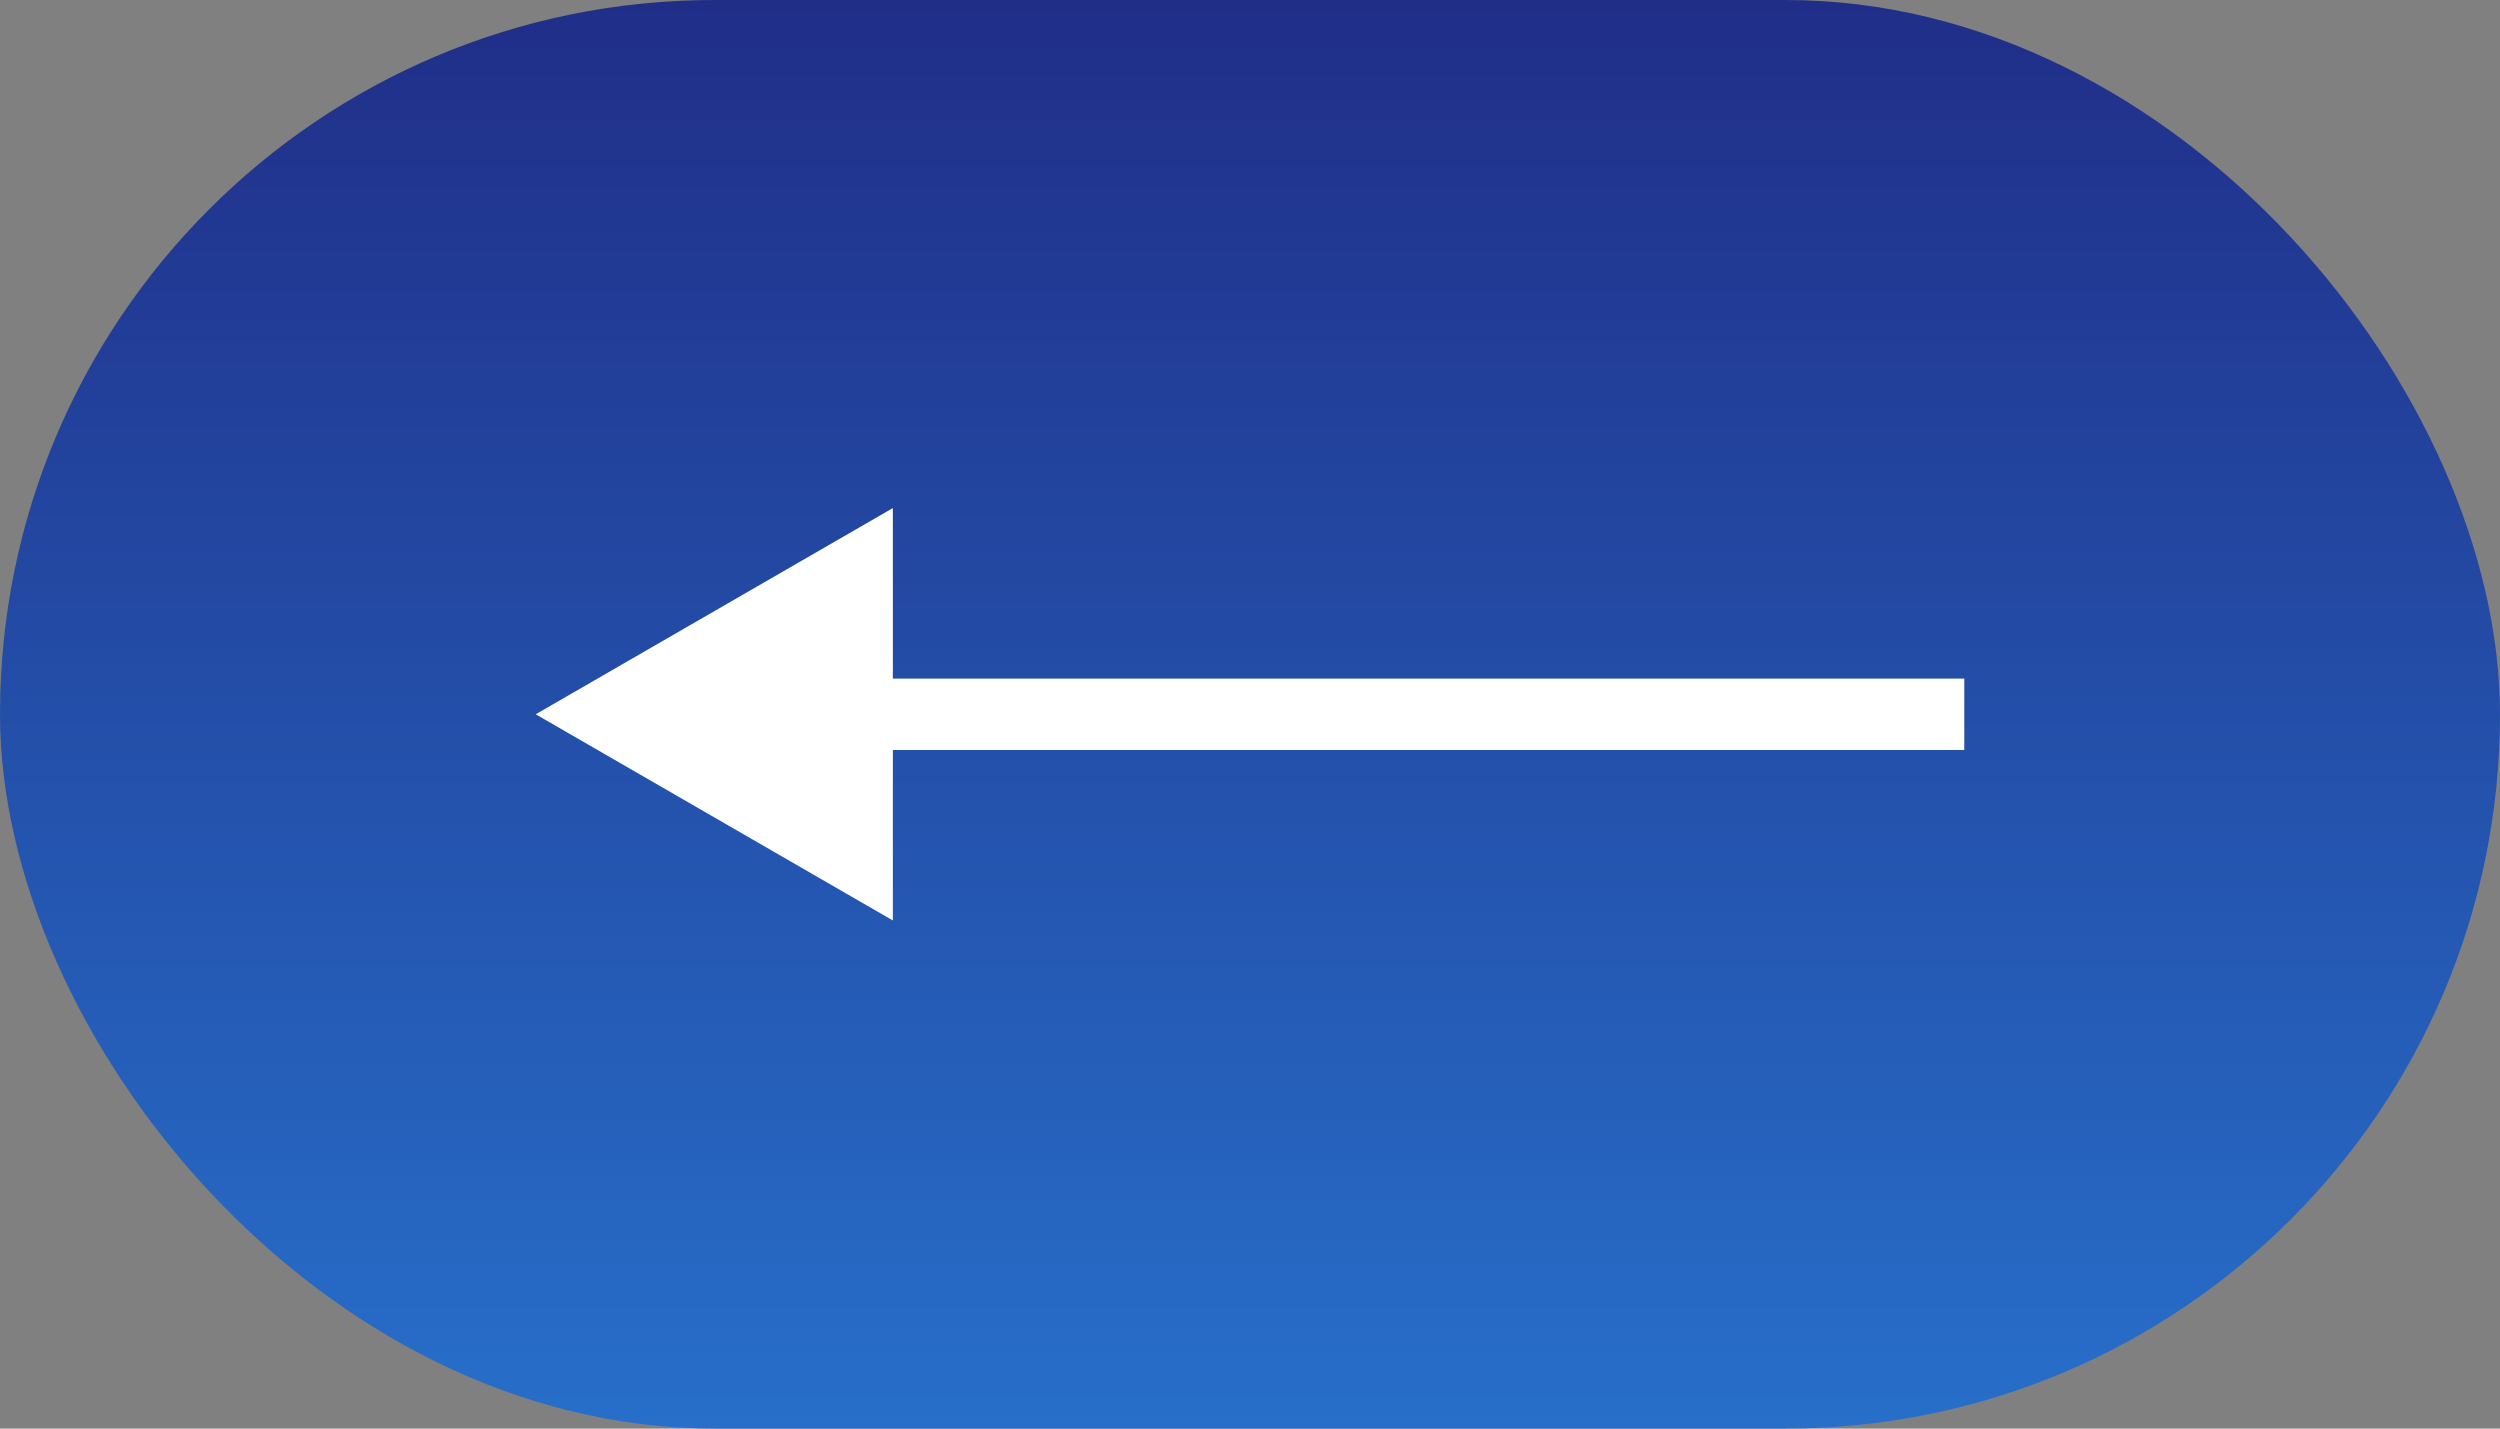
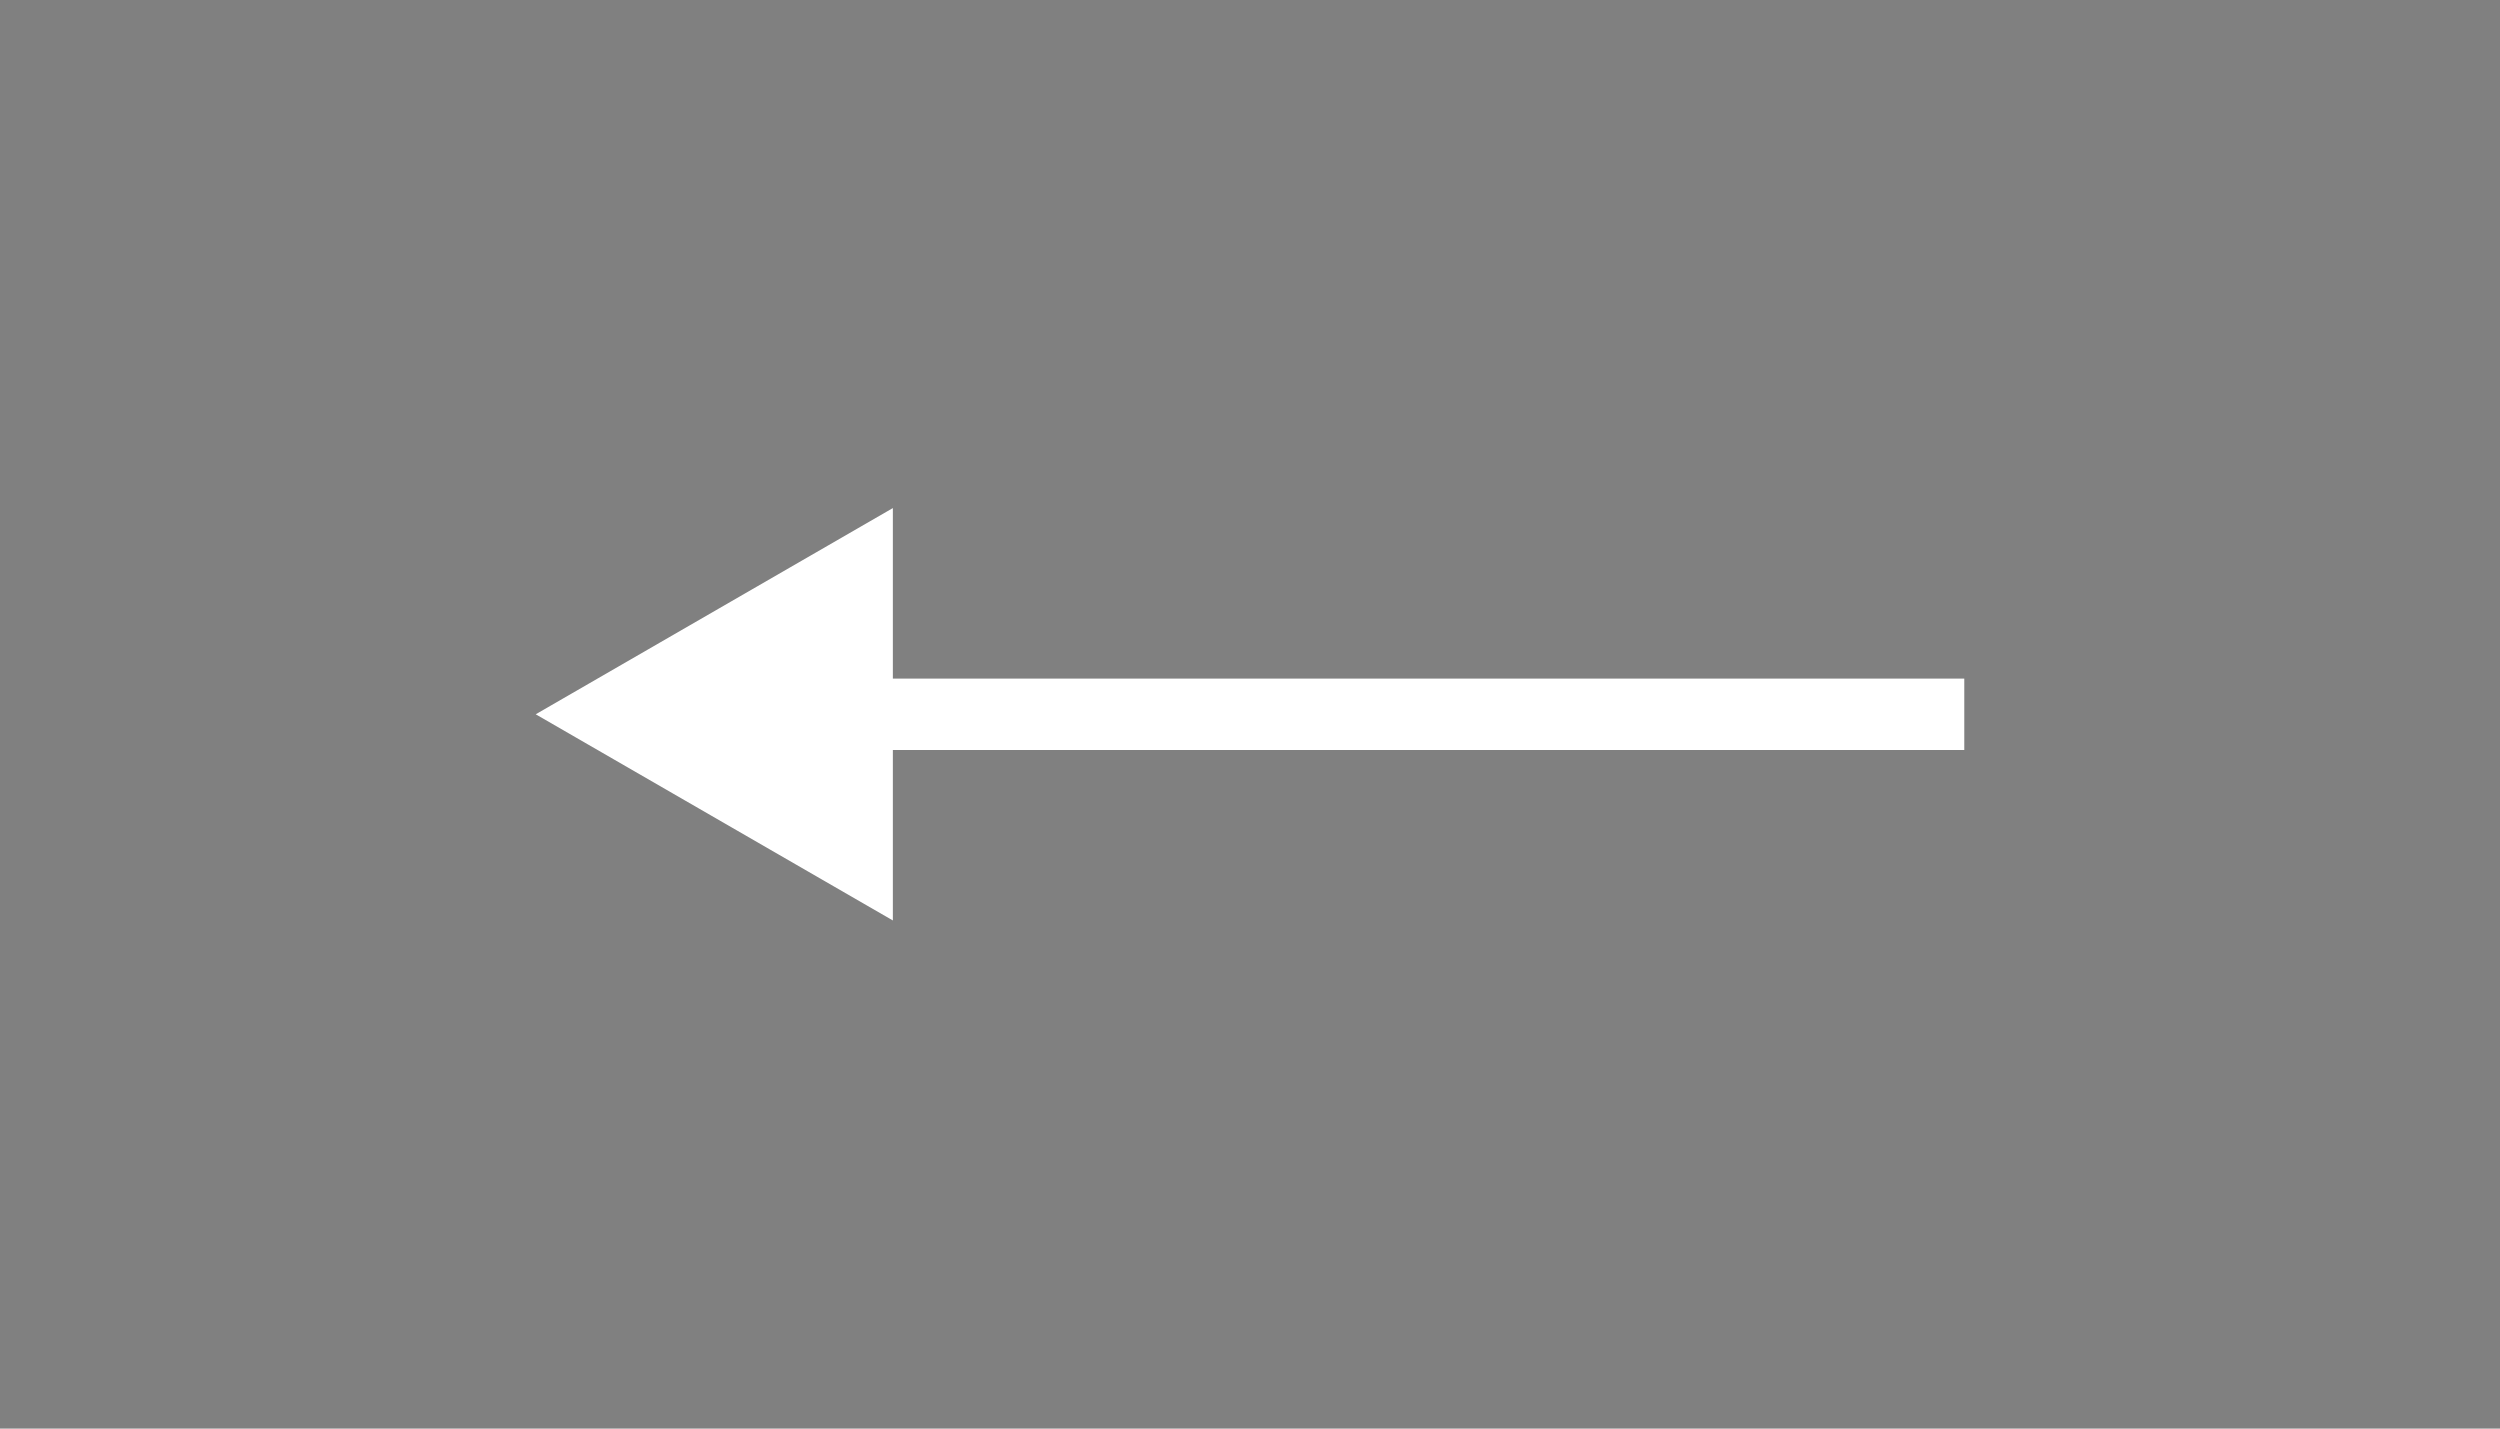
<svg xmlns="http://www.w3.org/2000/svg" width="70" height="40" viewBox="0 0 70 40" fill="none">
  <rect x="0" y="0" width="70" height="40" fill="#808080" stroke="none" />
-   <rect width="70" height="40" rx="20" fill="url(#paint0_linear_693_40)" />
  <path d="M15 20L25 14.226V25.773L15 20ZM55 21H24V19H55V21Z" fill="white" />
  <defs>
    <linearGradient id="paint0_linear_693_40" x1="35" y1="0" x2="35" y2="40" gradientUnits="userSpaceOnUse">
      <stop stop-color="#202E88" />
      <stop offset="1" stop-color="#276FCA" />
    </linearGradient>
  </defs>
</svg>